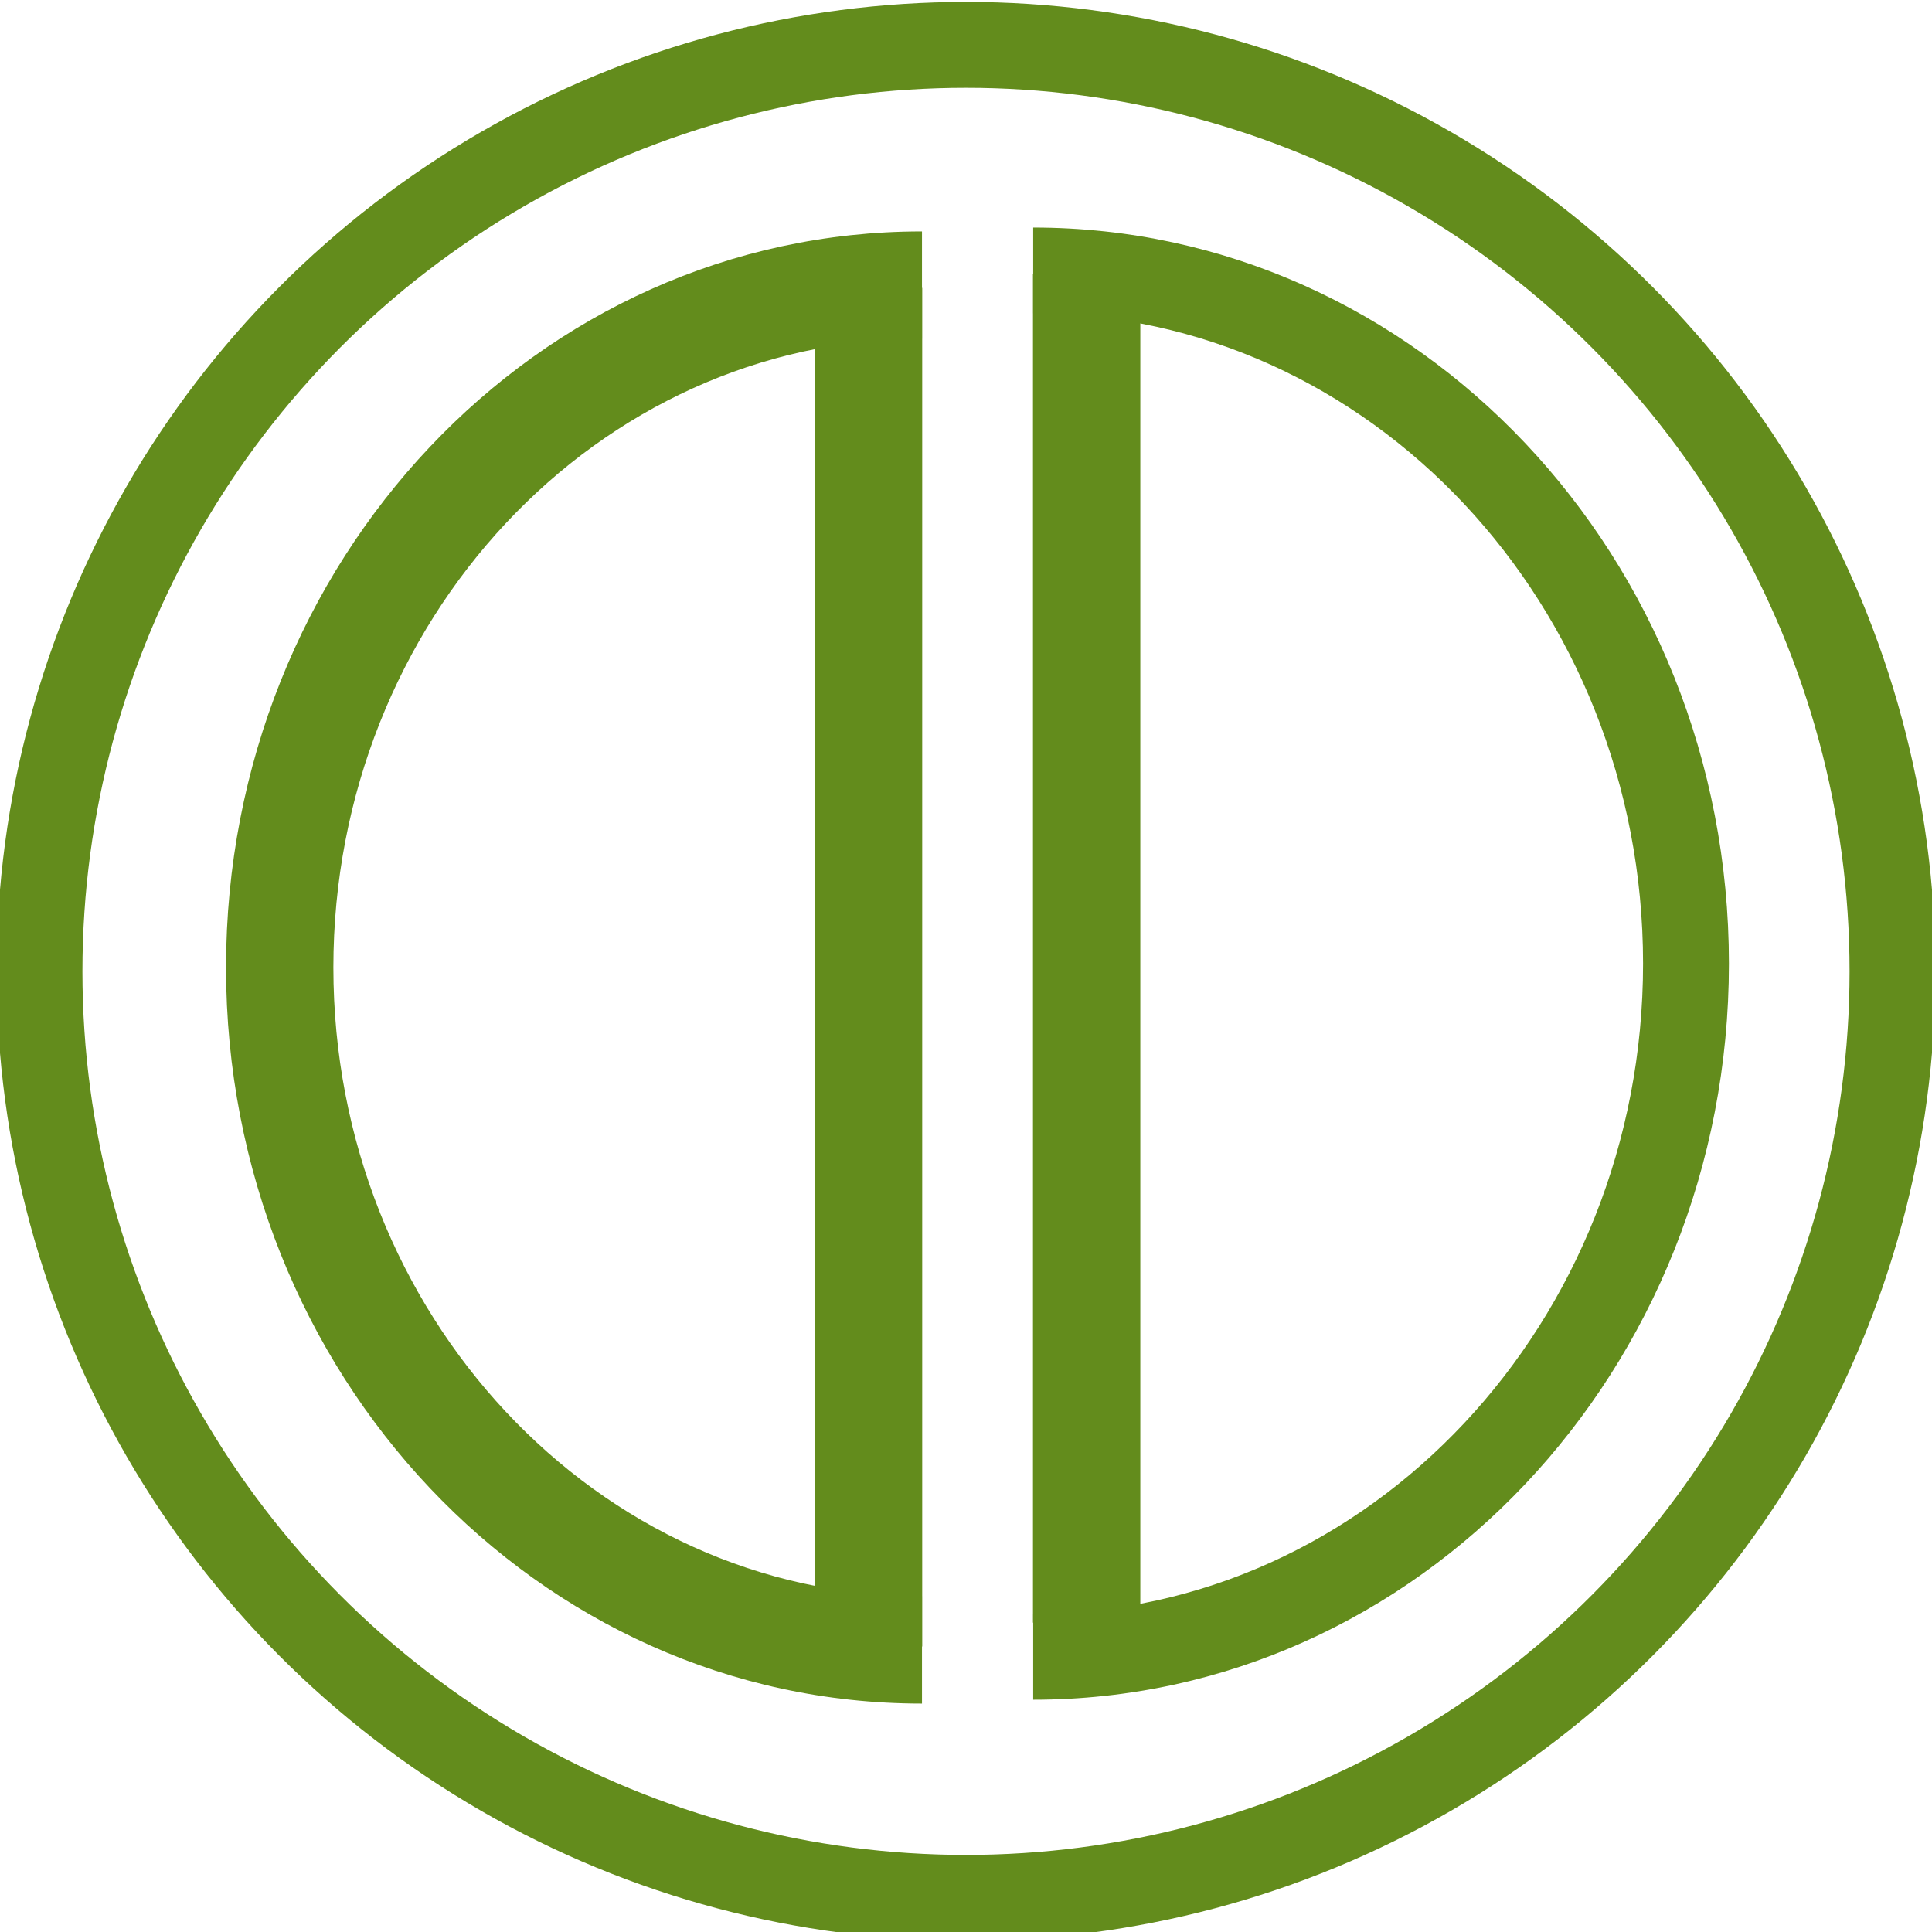
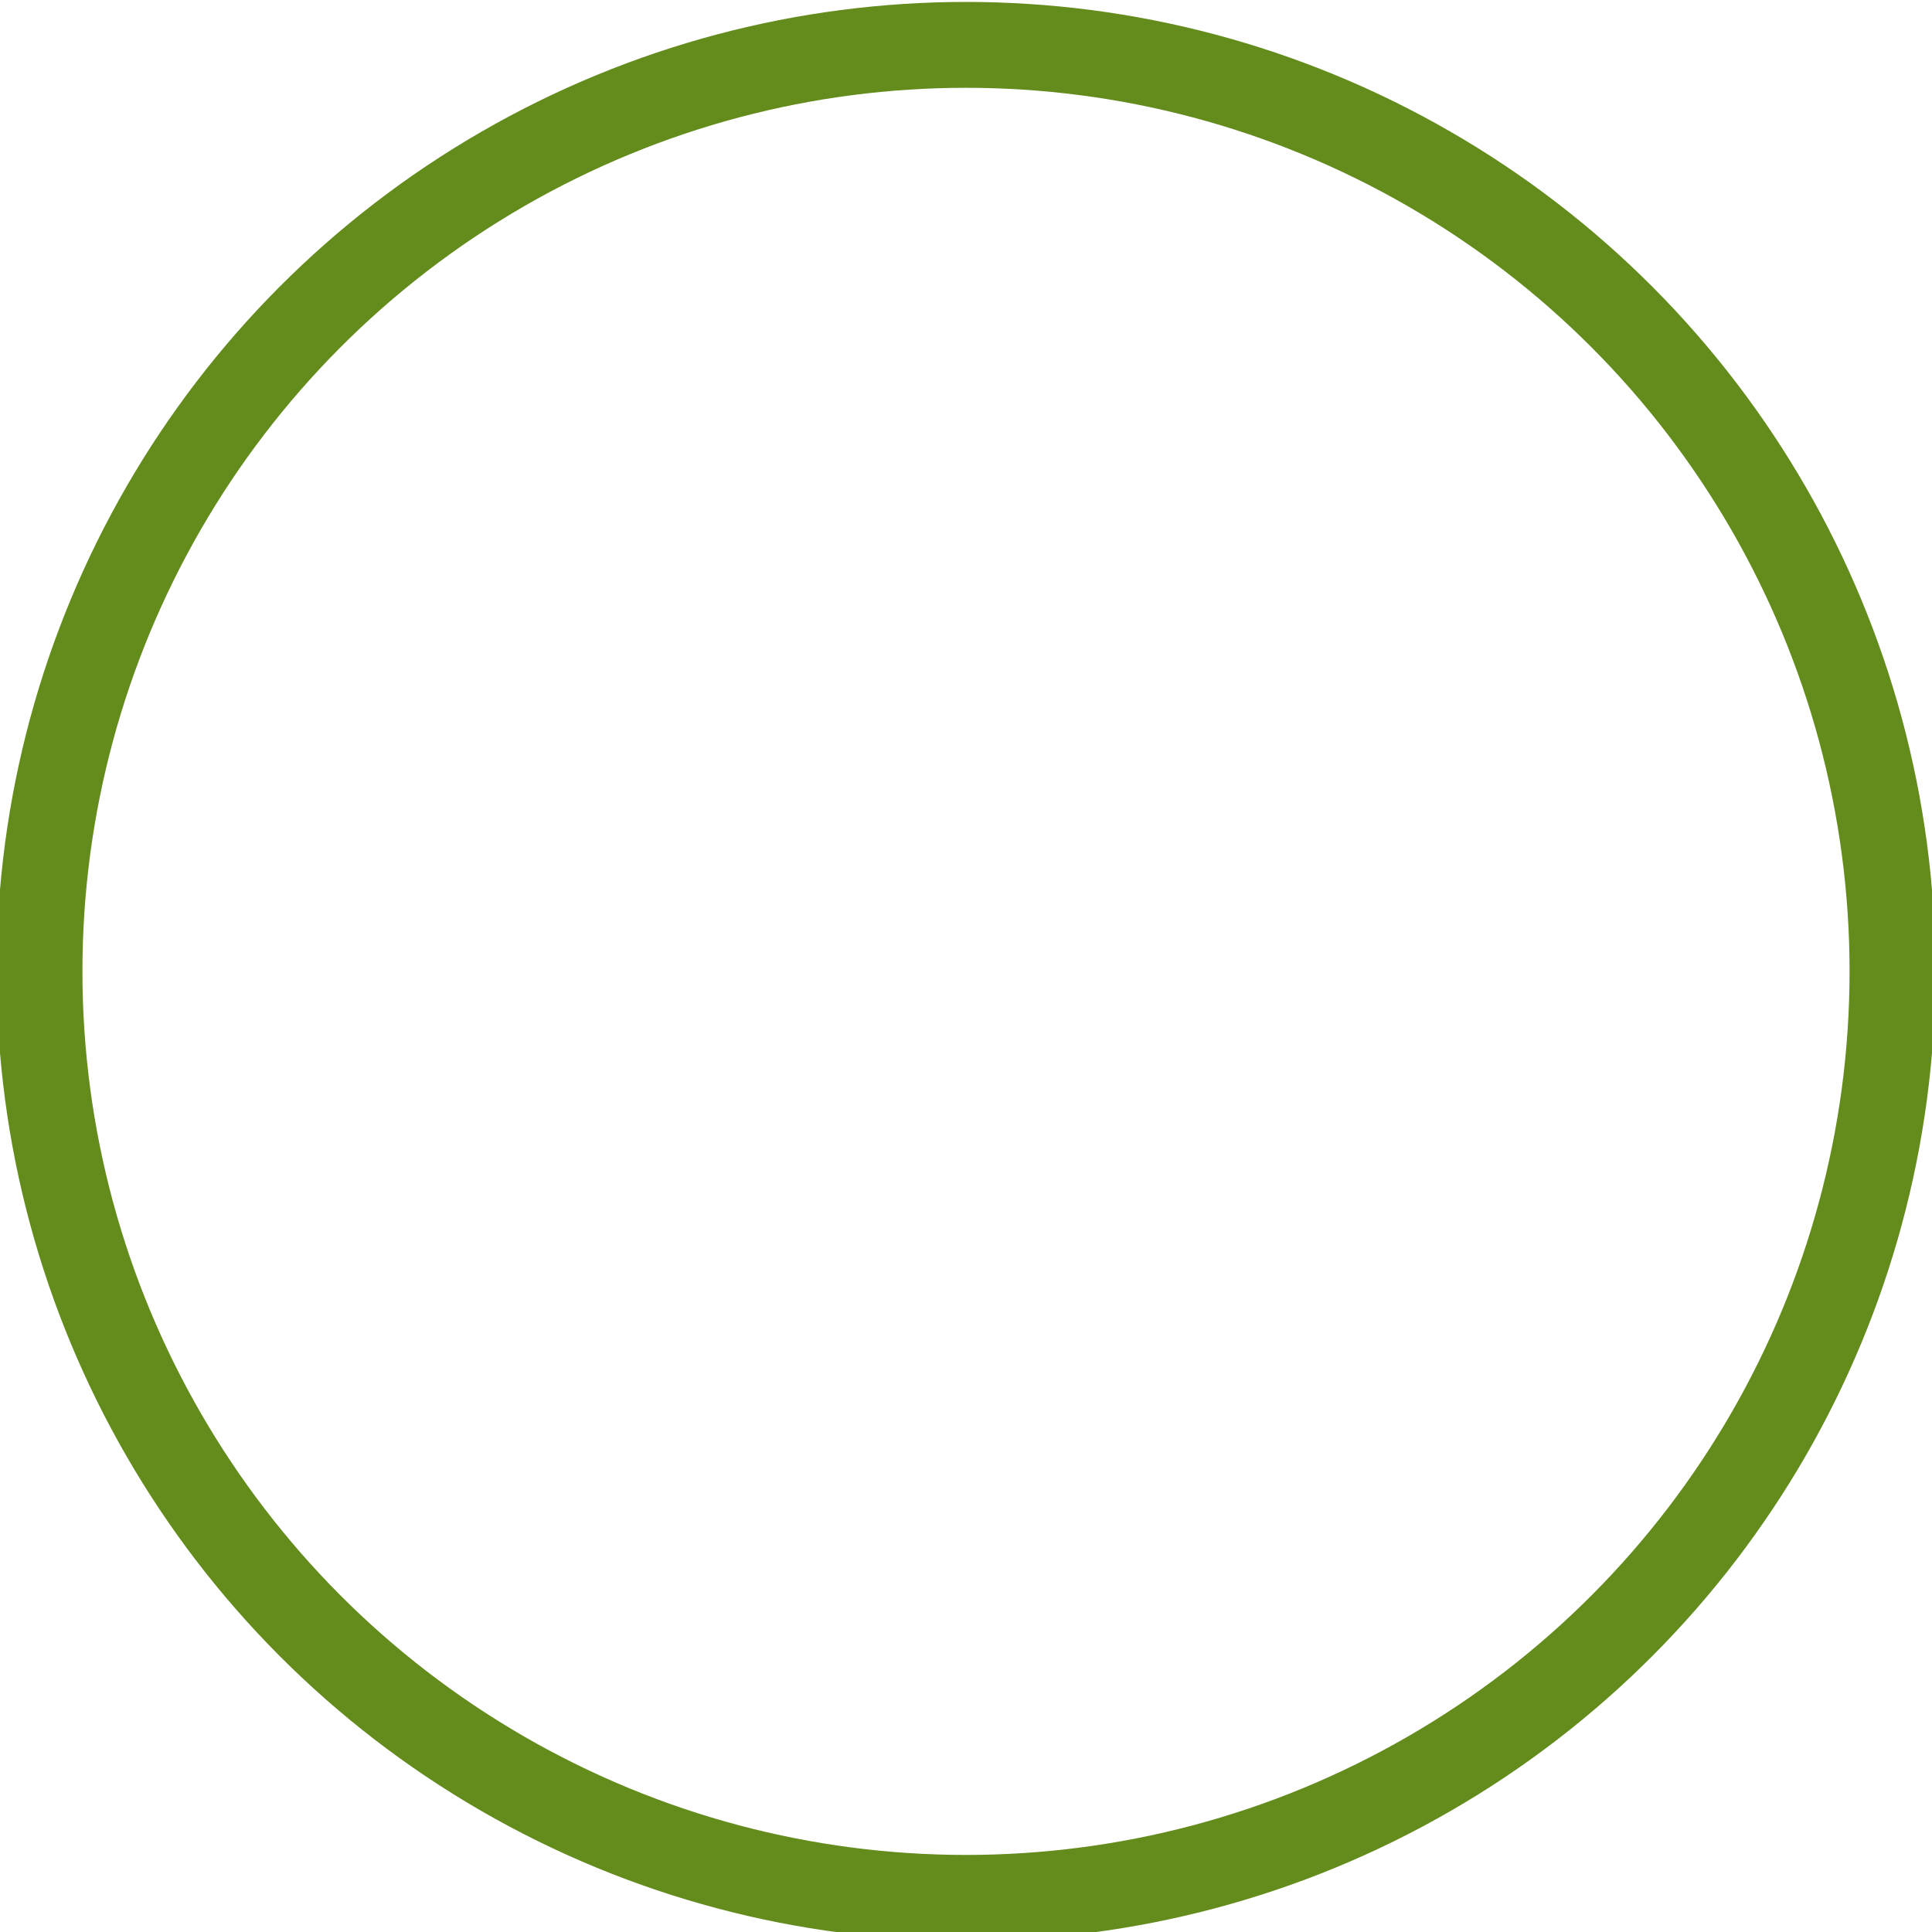
<svg xmlns="http://www.w3.org/2000/svg" id="Layer_1" data-name="Layer 1" viewBox="0 0 90 90">
  <defs>
    <style>
      .cls-1, .cls-2, .cls-3 {
        fill: none;
      }

      .cls-4 {
        fill: #638c1c;
      }

      .cls-2 {
        stroke-miterlimit: 10;
        stroke-width: 4px;
      }

      .cls-2, .cls-3 {
        stroke: #638c1c;
      }

      .cls-3 {
        stroke-width: 5px;
      }

      .cls-5 {
        clip-path: url(#clippath-1);
      }

      .cls-6 {
        clip-path: url(#clippath);
      }
    </style>
    <clipPath id="clippath">
      <rect class="cls-1" x="48.13" y="4.05" width="42.87" height="79.42" />
    </clipPath>
    <clipPath id="clippath-1">
-       <rect class="cls-1" x=".07" y="6.49" width="42.87" height="79.42" transform="translate(43.02 92.41) rotate(180)" />
-     </clipPath>
+       </clipPath>
  </defs>
  <g class="cls-6">
-     <path class="cls-4" d="M48.13,14.6c15.67,0,28.41,13.59,28.41,30.29s-12.75,30.29-28.41,30.29-28.41-13.59-28.41-30.29,12.75-30.29,28.41-30.29M48.13,10.6c-17.9,0-32.41,15.35-32.41,34.29s14.51,34.29,32.41,34.29,32.41-15.35,32.41-34.29S66.03,10.6,48.13,10.6h0Z" />
-   </g>
+     </g>
  <g class="cls-5">
-     <path class="cls-4" d="M42.94,15.78c15.12,0,27.41,13.14,27.41,29.29s-12.3,29.29-27.41,29.29-27.41-13.14-27.41-29.29,12.3-29.29,27.41-29.29M42.94,10.78c-17.9,0-32.41,15.35-32.41,34.29s14.51,34.29,32.41,34.29,32.41-15.35,32.41-34.29S60.84,10.78,42.94,10.78h0Z" />
-   </g>
+     </g>
  <circle class="cls-2" cx="45" cy="45.25" r="43.16" />
-   <line class="cls-3" x1="40.46" y1="13.41" x2="40.46" y2="76.7" />
-   <line class="cls-3" x1="50.62" y1="12.76" x2="50.62" y2="75.59" />
</svg>